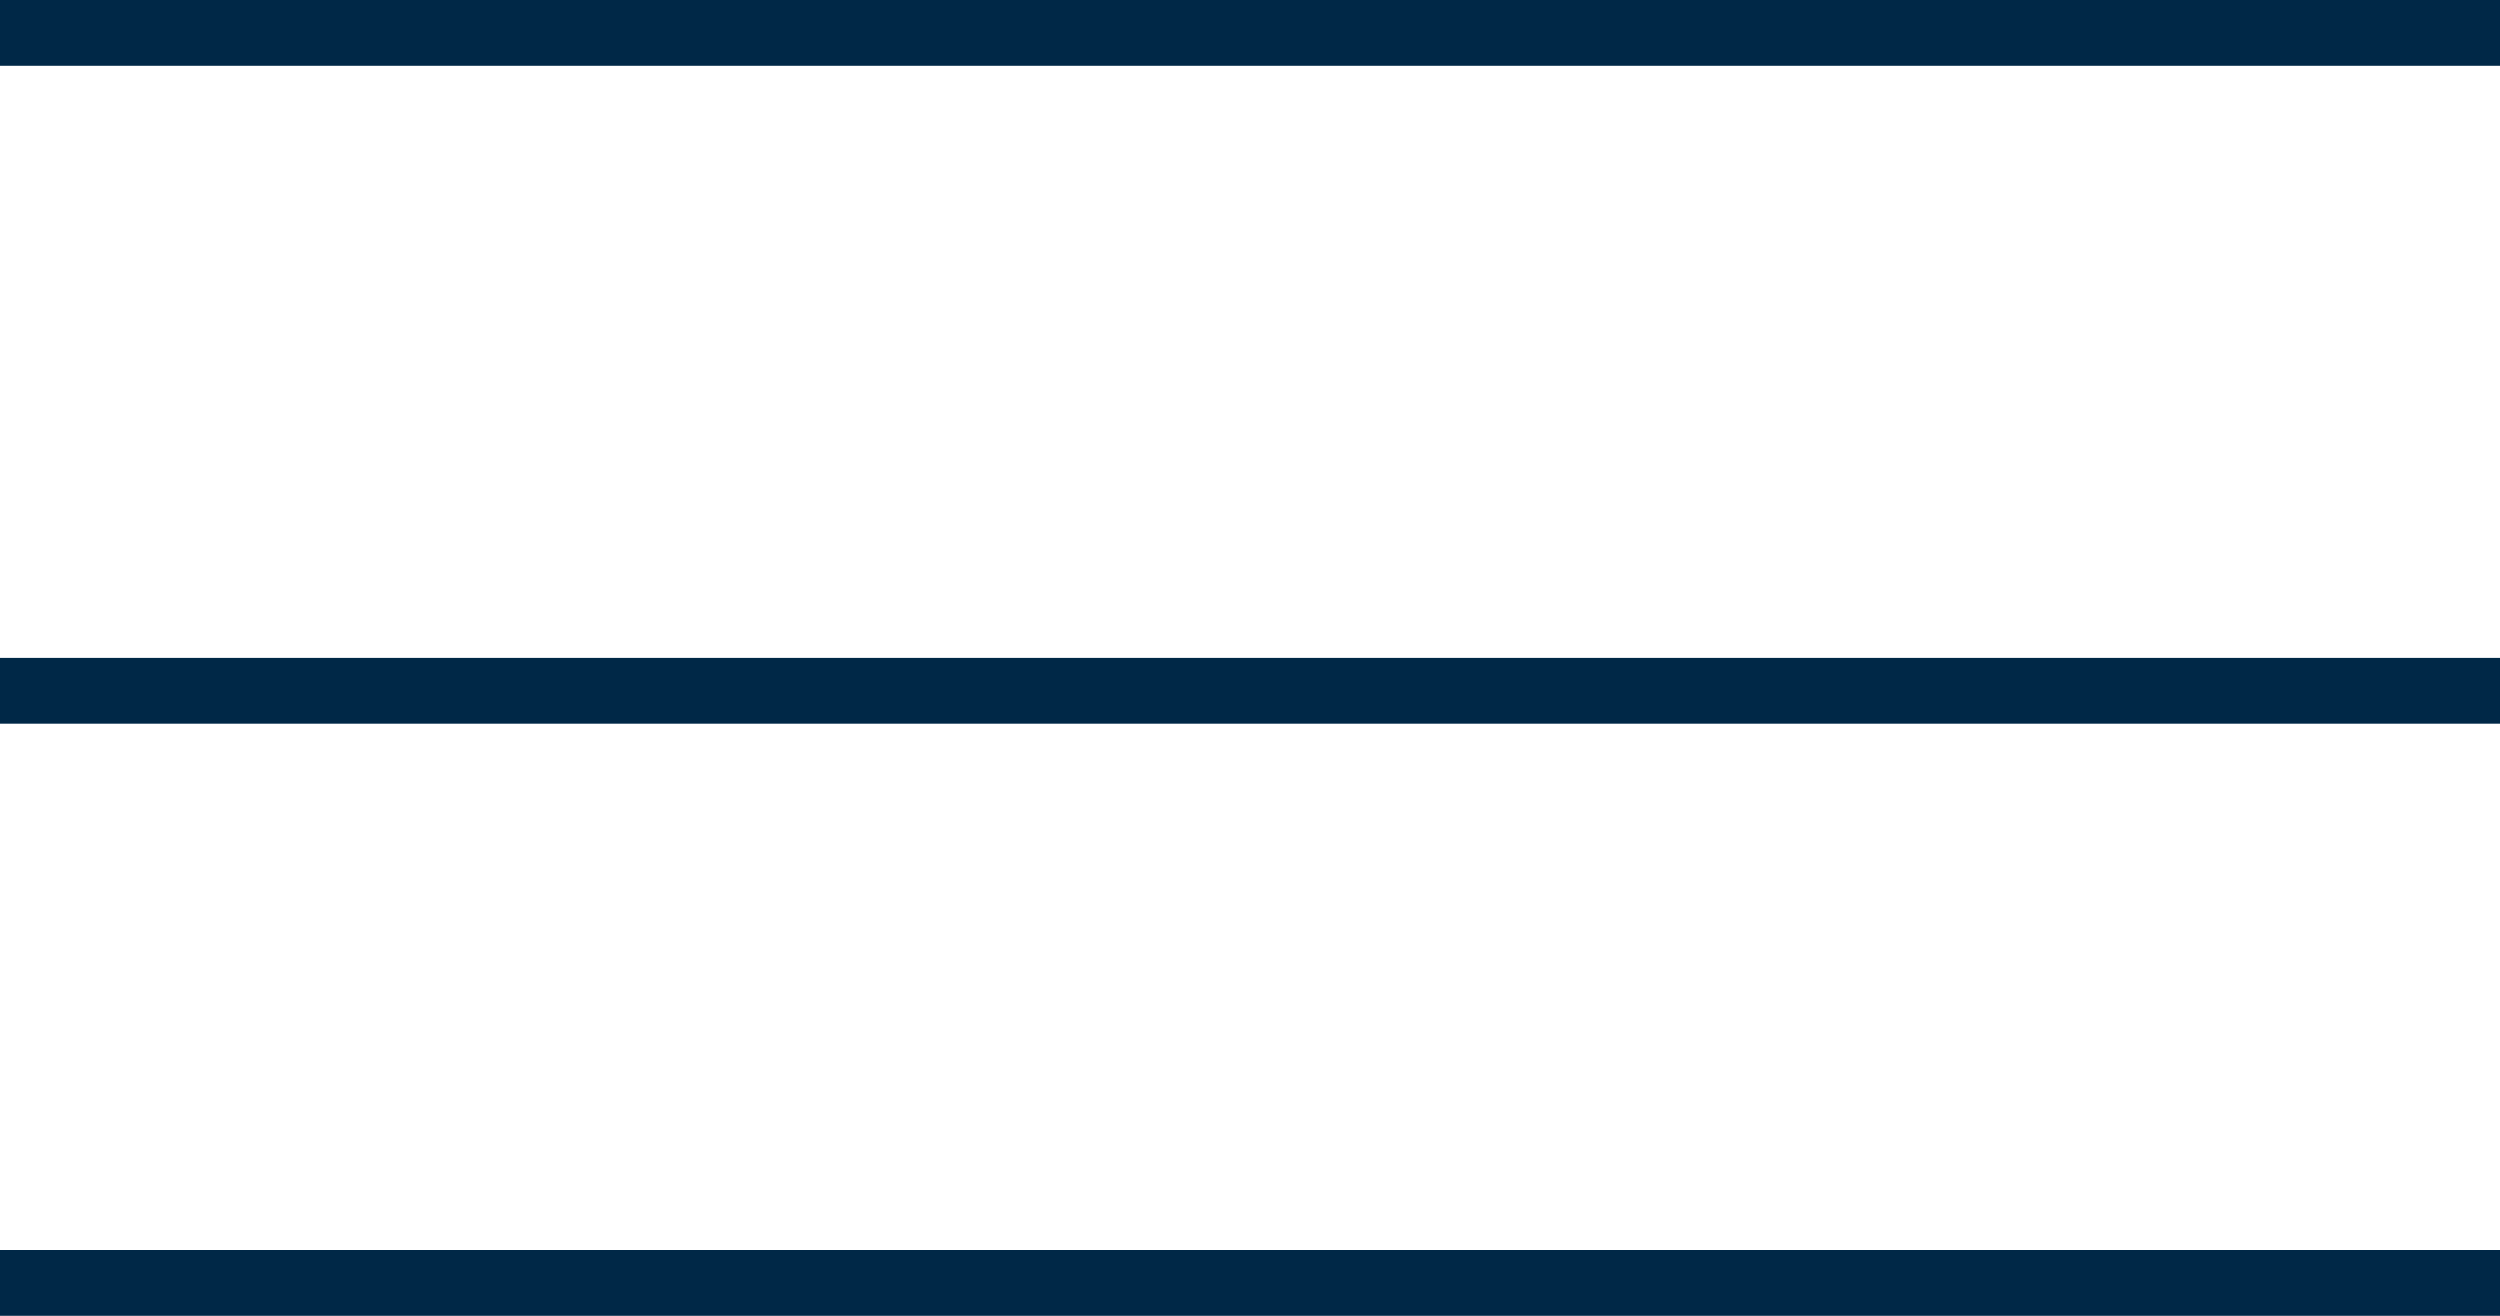
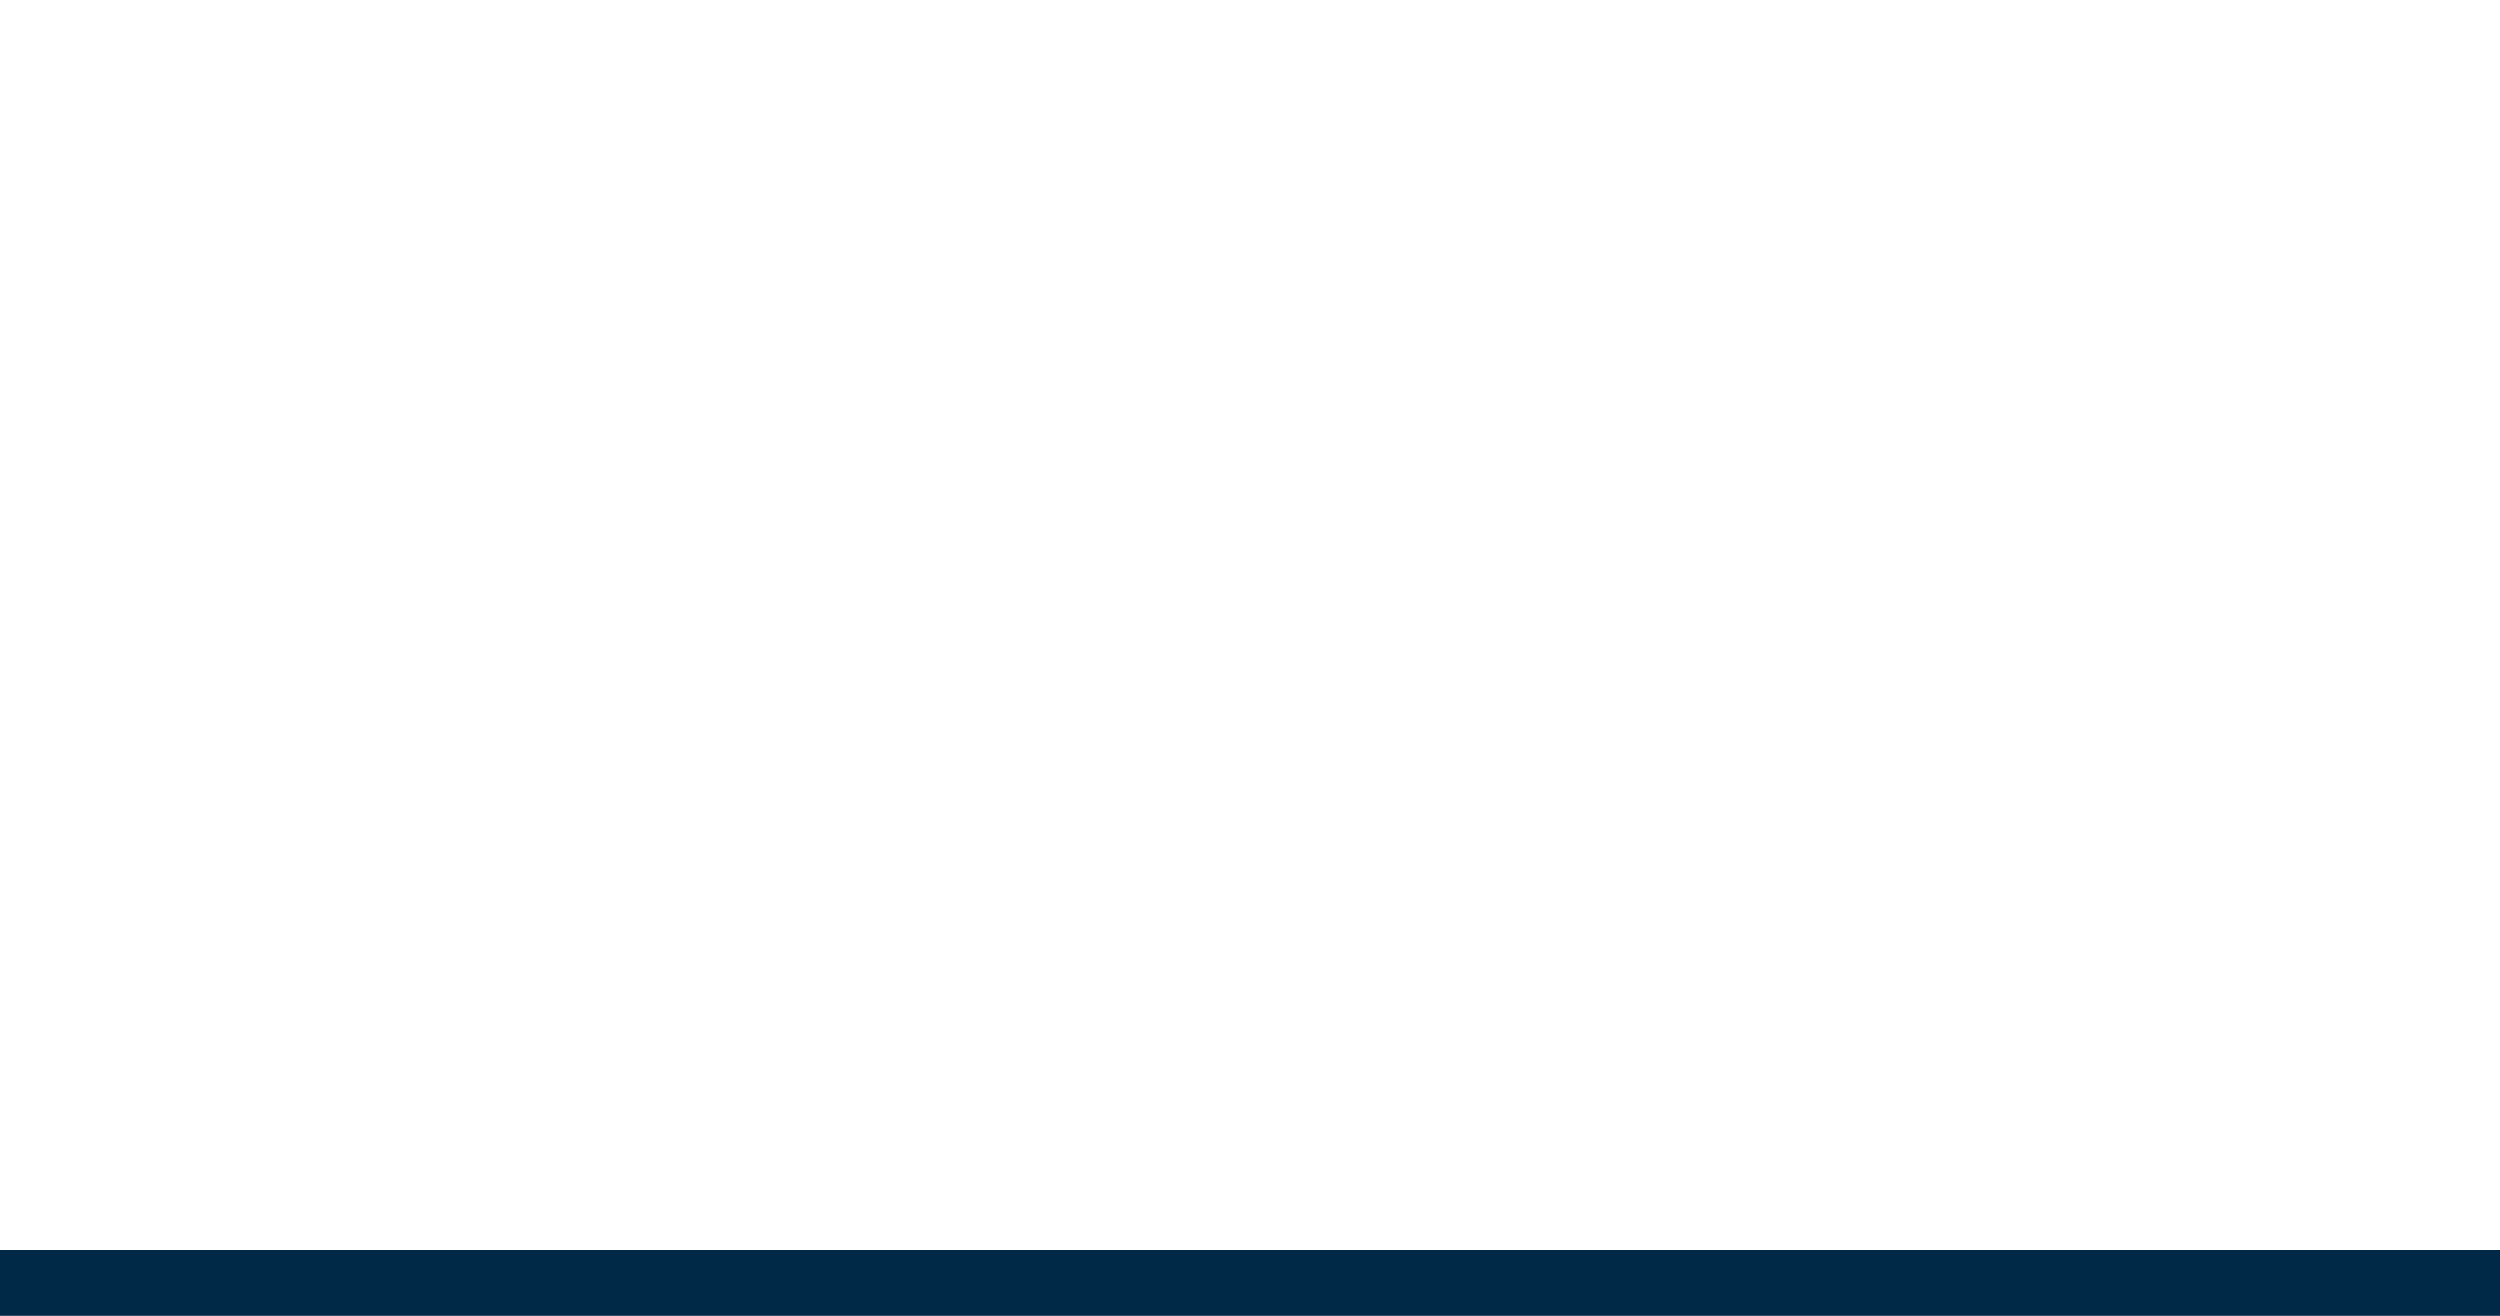
<svg xmlns="http://www.w3.org/2000/svg" version="1.1" id="Laag_1" x="0px" y="0px" viewBox="0 0 38 20" style="enable-background:new 0 0 38 20;" xml:space="preserve">
  <style type="text/css">
	.st0{fill:#002847;}
</style>
  <path class="st0" d="M0,19h38v1H0V19z" />
-   <path class="st0" d="M0,10h38v1H0V10z" />
-   <path class="st0" d="M0,0h38v1H0V0z" />
</svg>